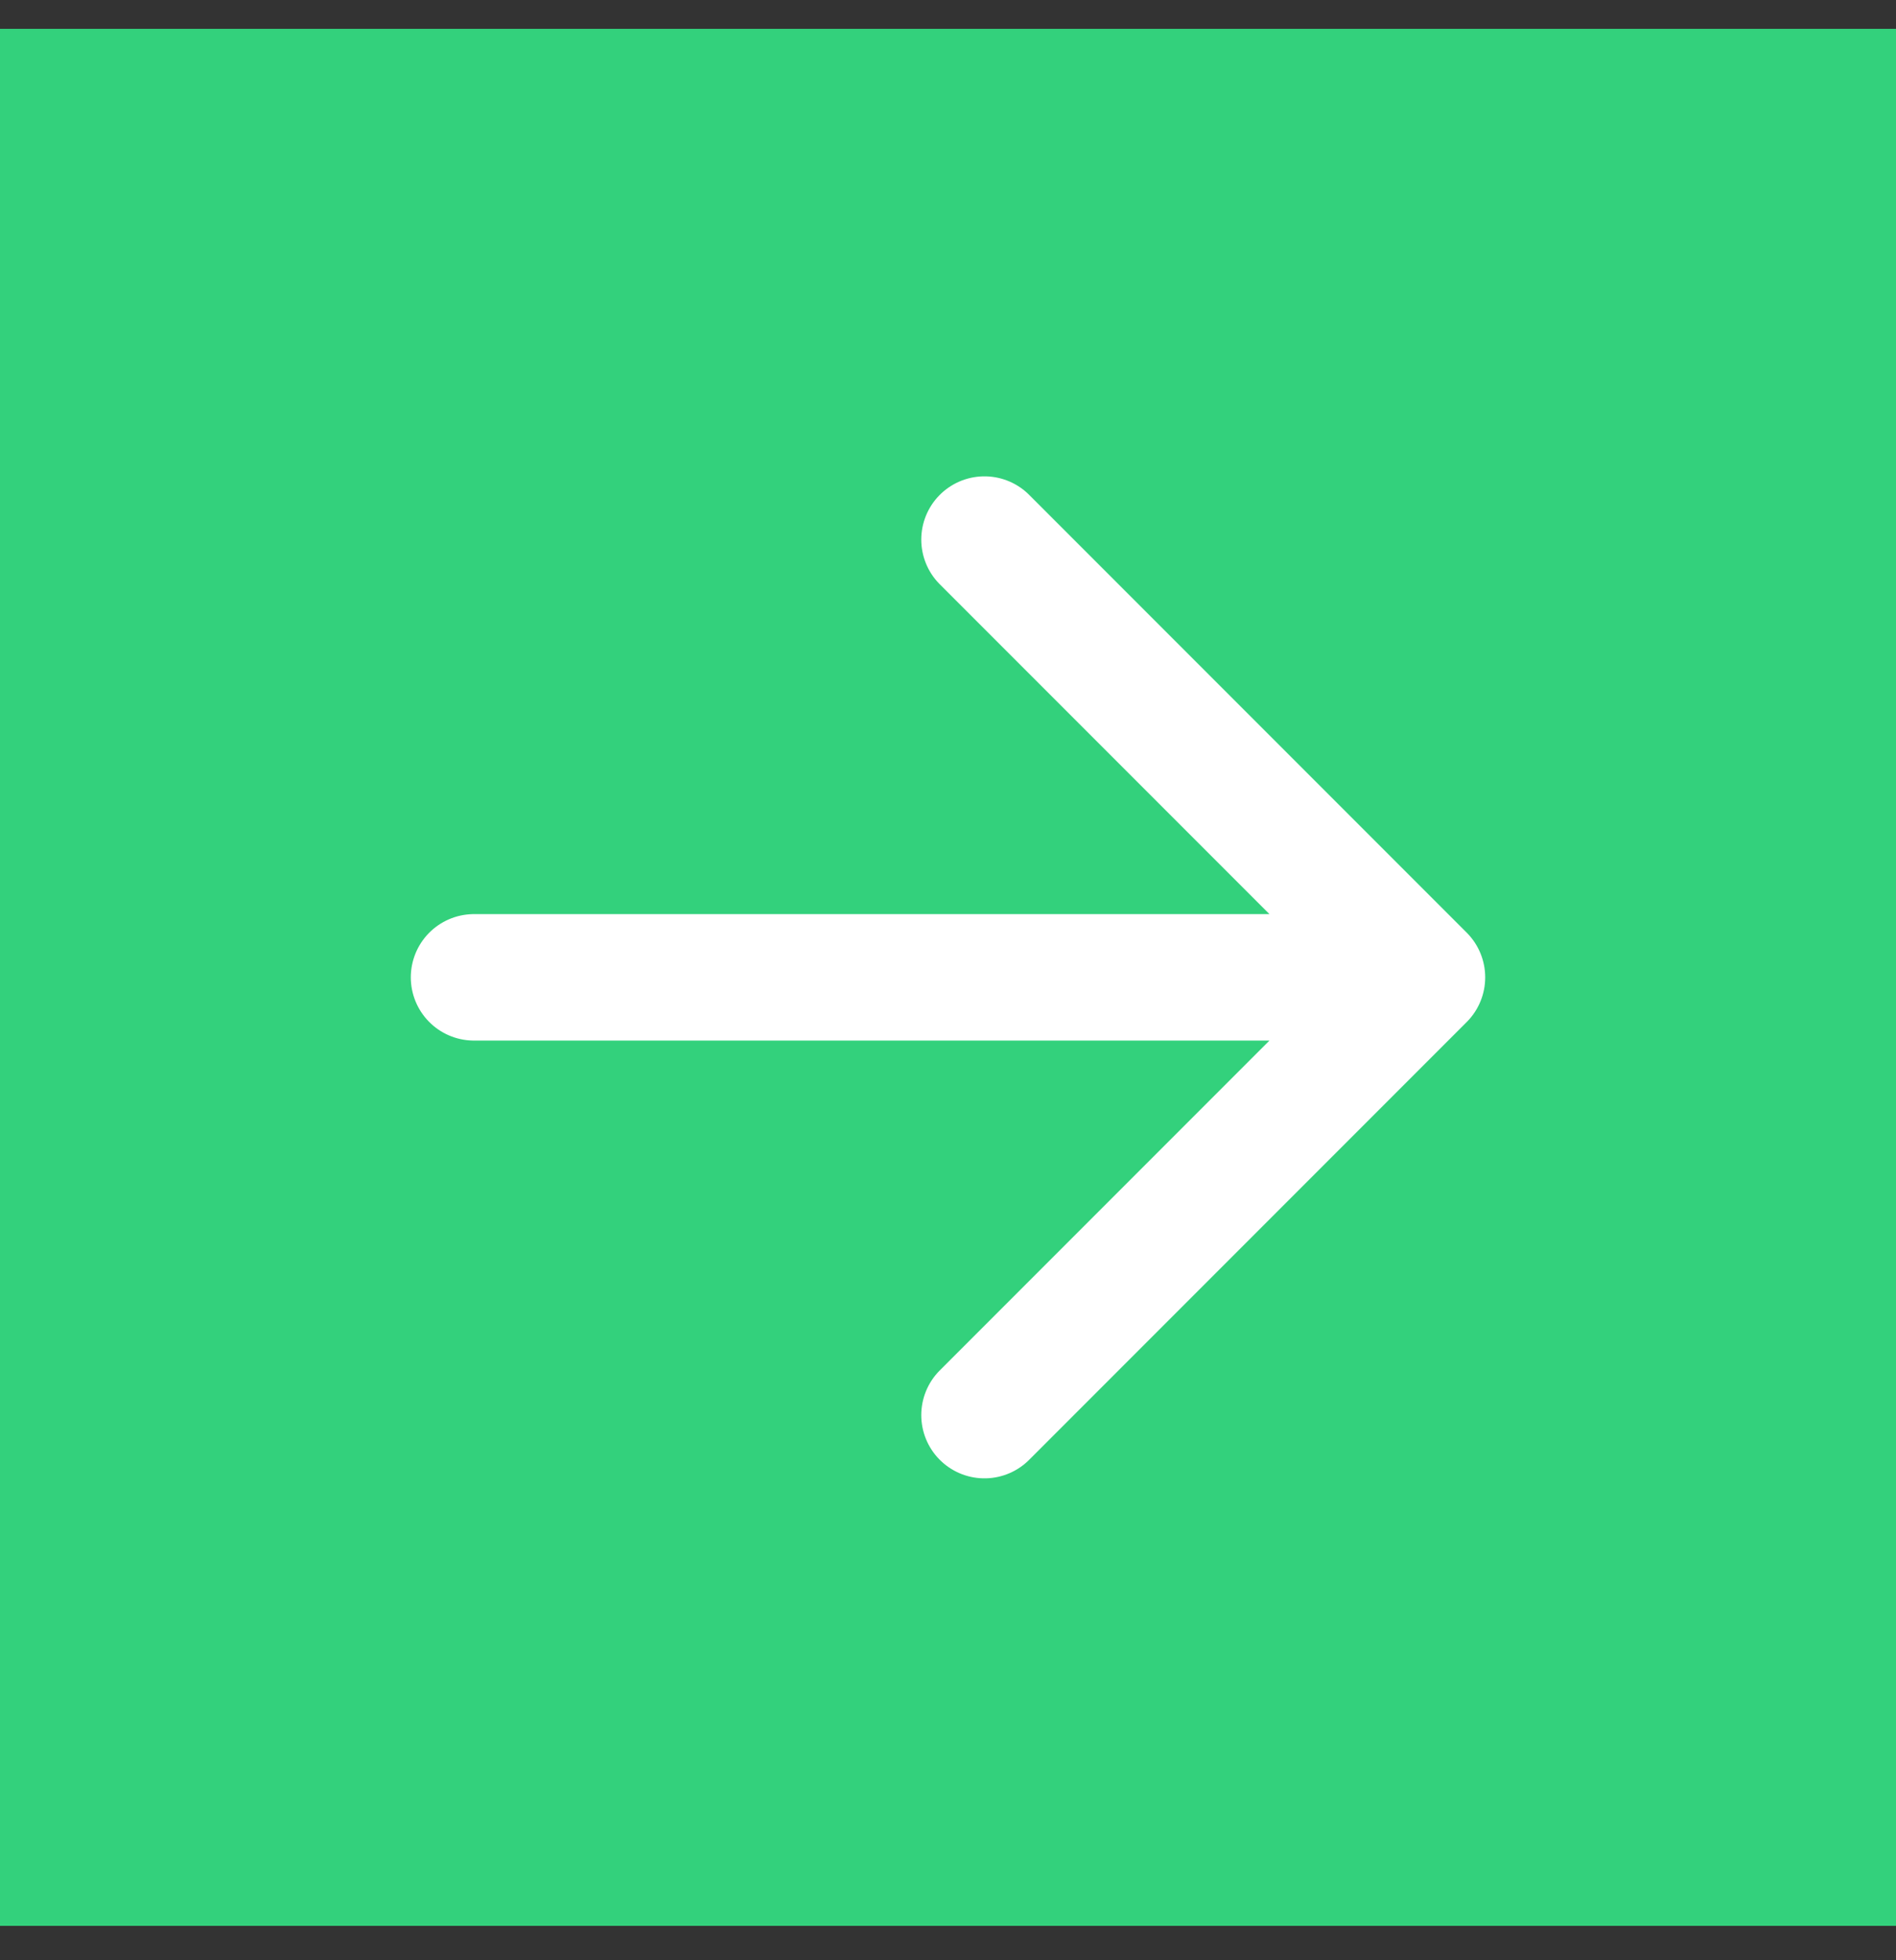
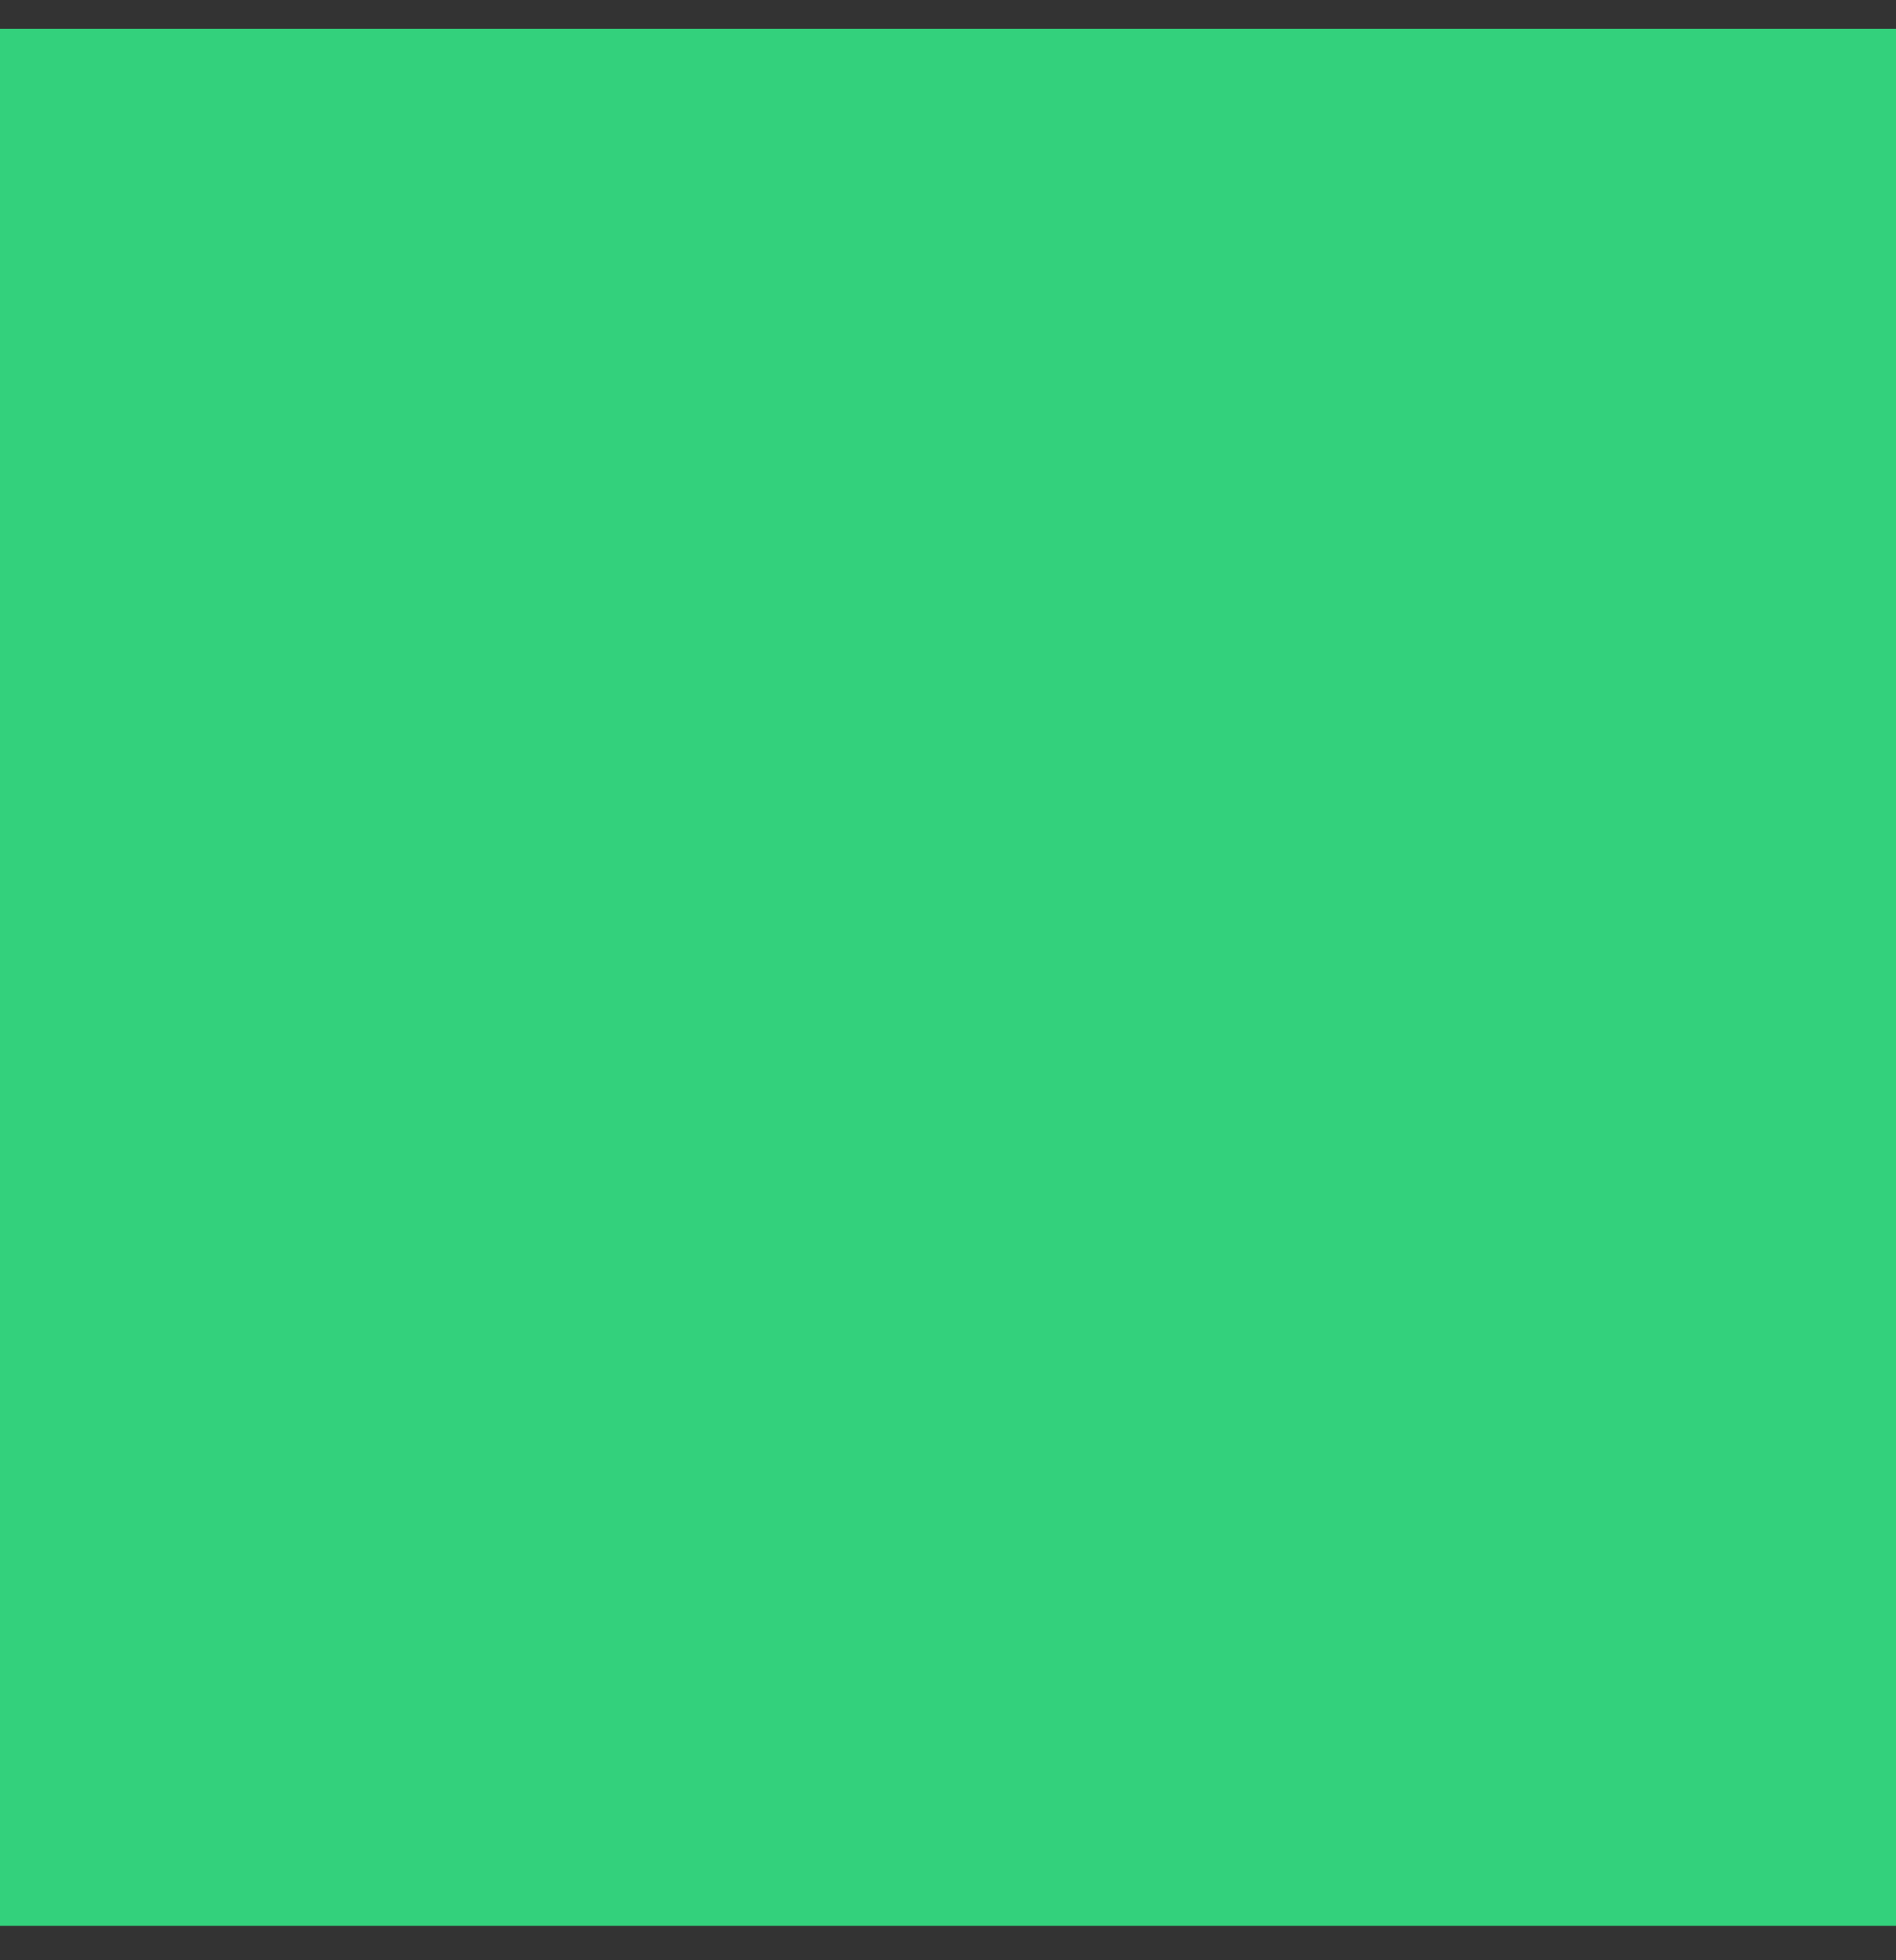
<svg xmlns="http://www.w3.org/2000/svg" width="30" height="31" viewBox="0 0 30 31" fill="none">
  <rect x="0" y="0" width="30" height="31" fill="#333333" stroke="none" />
  <rect y="30.456" width="30" height="30" transform="rotate(-90 0 30.456)" fill="#33D17C" />
-   <path d="M15.577 22.379L22.5 15.456L15.577 8.533M21.538 15.456L7.5 15.456" stroke="white" stroke-width="2" stroke-linecap="round" stroke-linejoin="round" />
</svg>